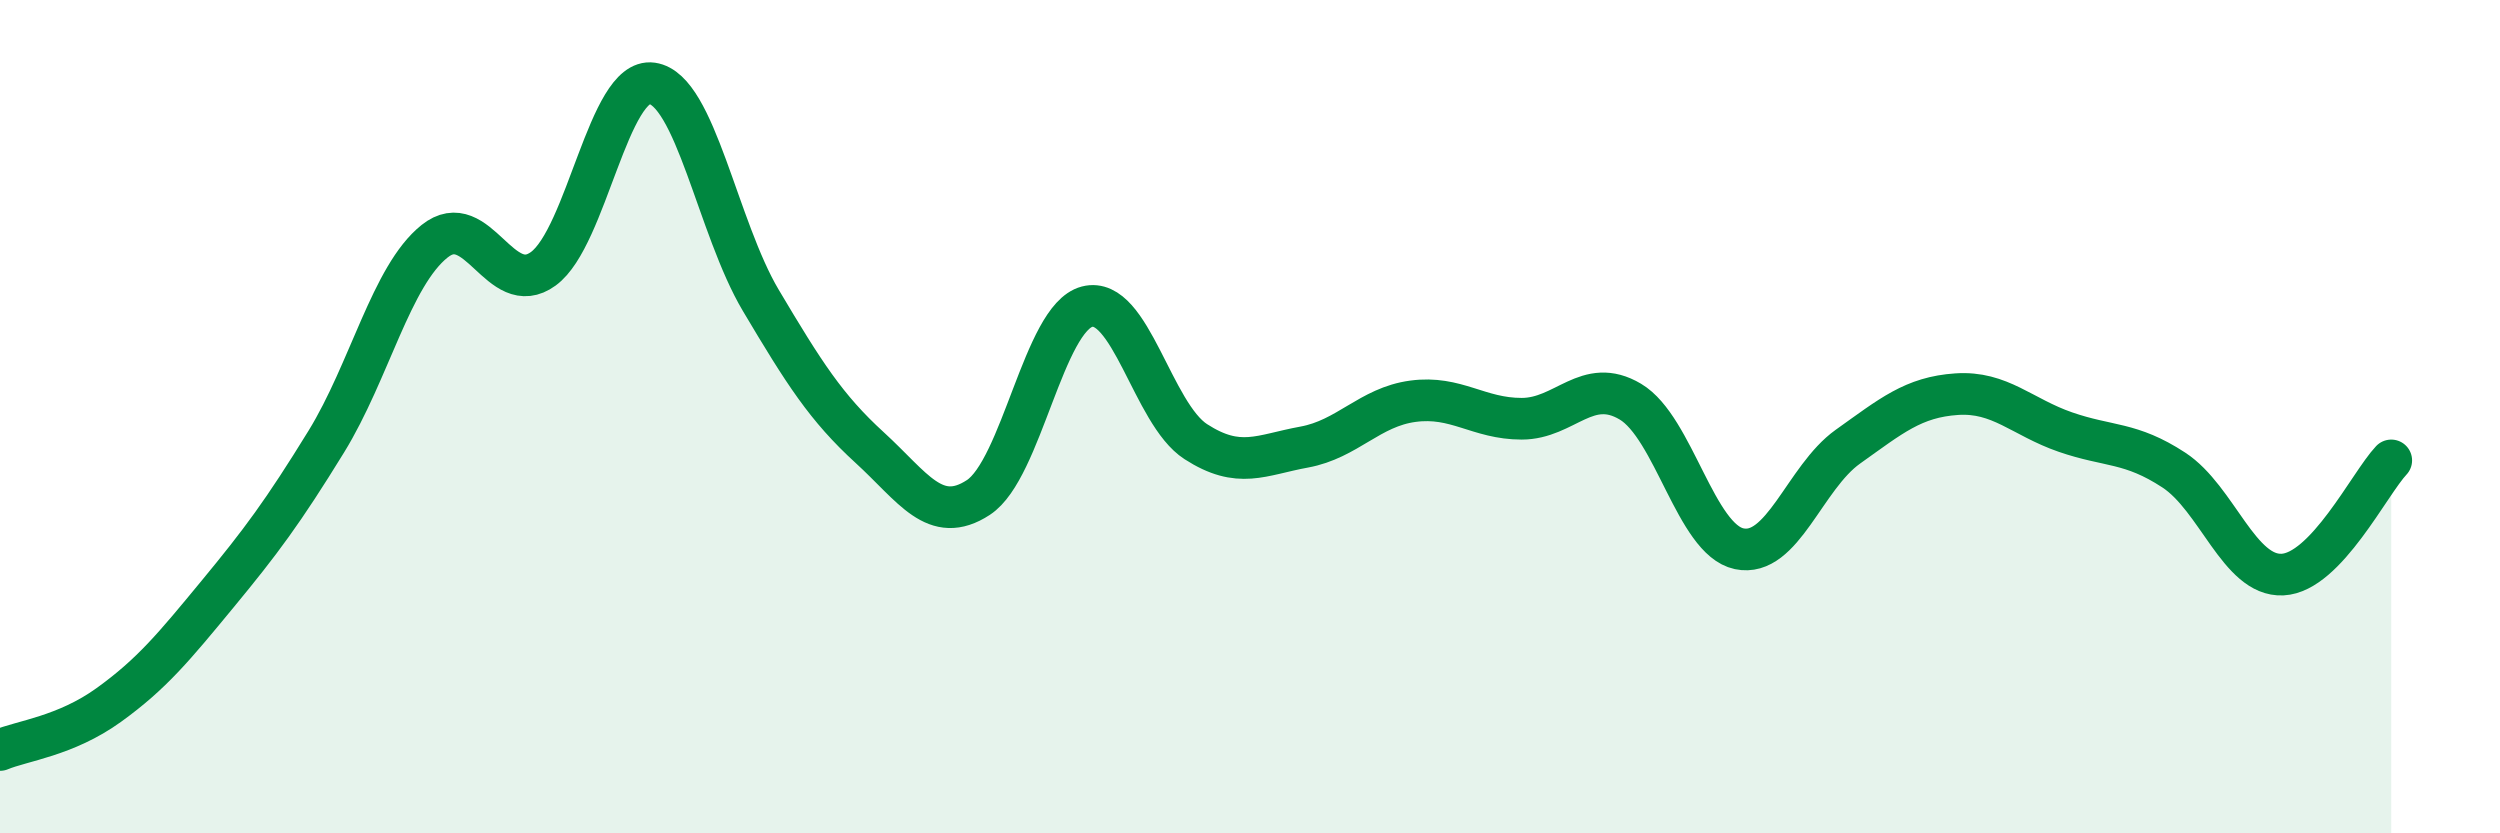
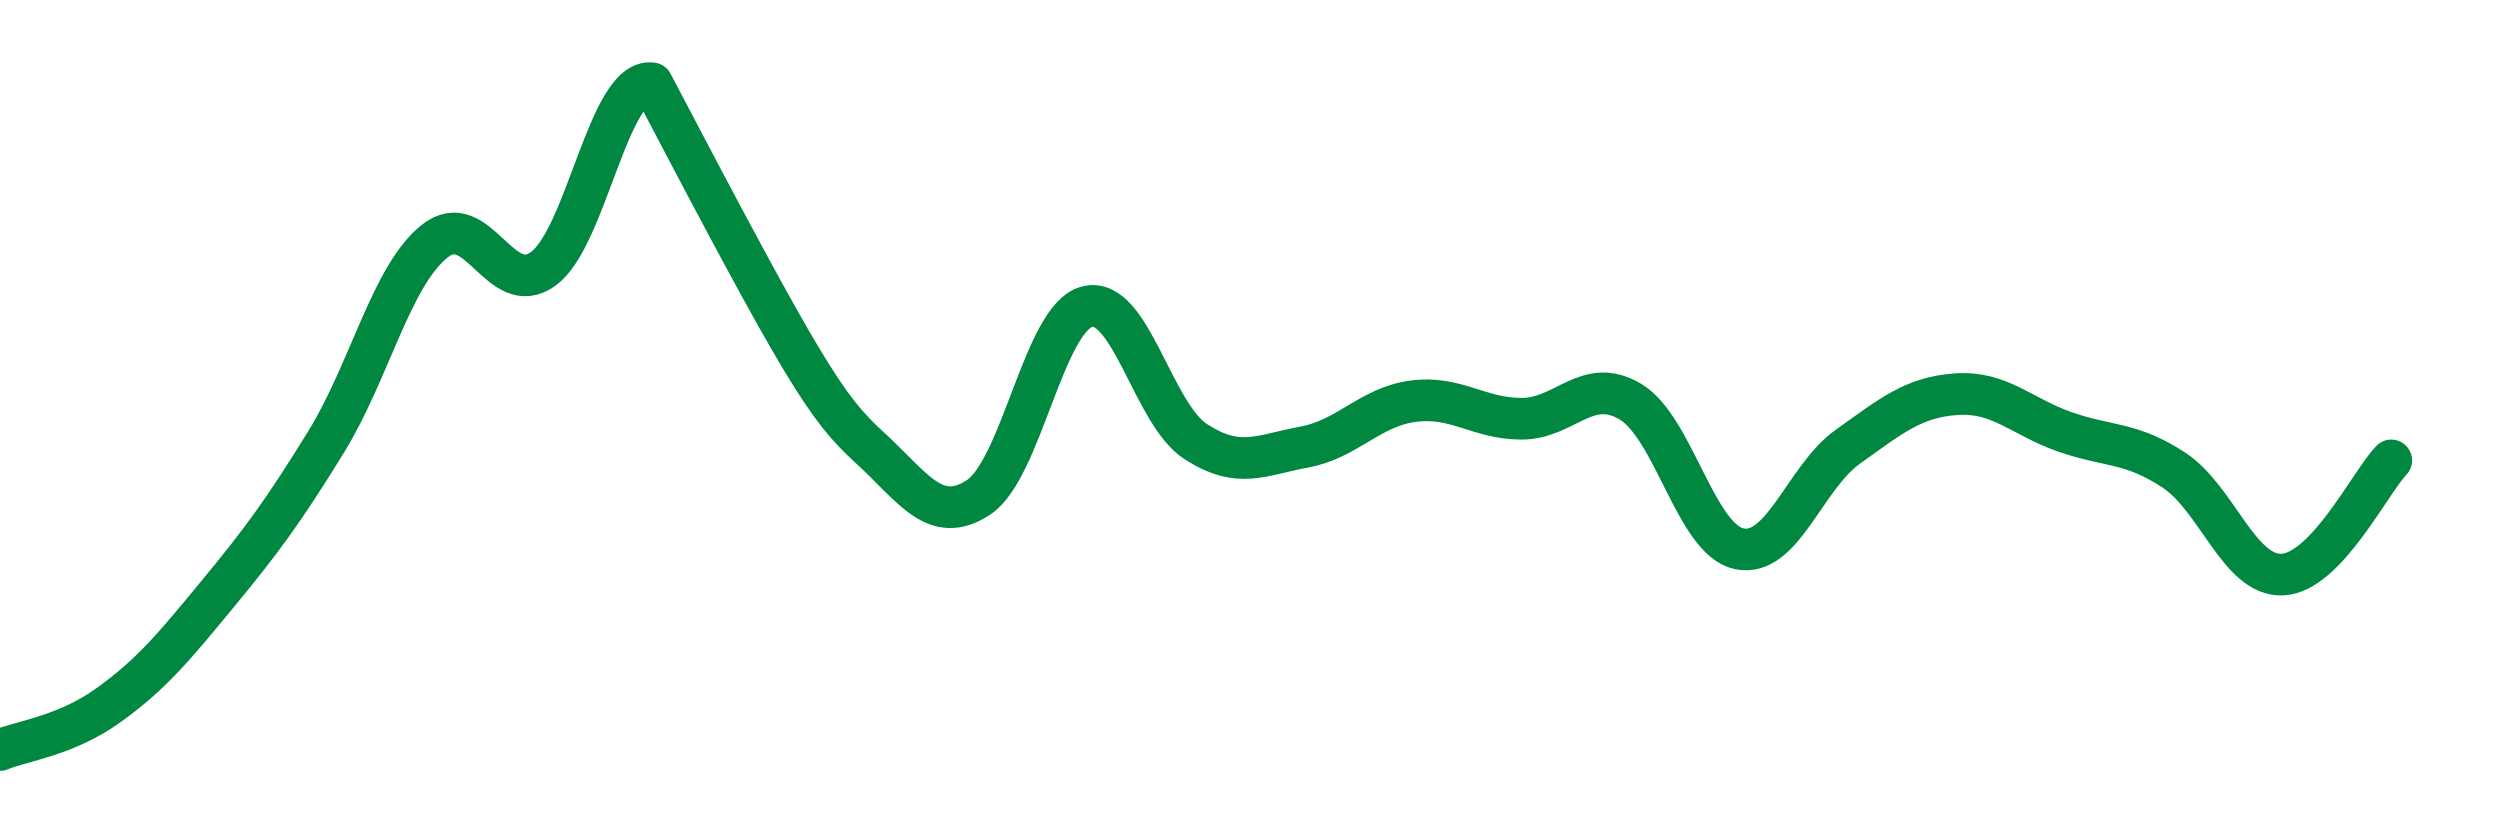
<svg xmlns="http://www.w3.org/2000/svg" width="60" height="20" viewBox="0 0 60 20">
-   <path d="M 0,18 C 0.52,17.78 1.57,17.67 2.61,16.92 C 3.65,16.17 4.18,15.52 5.22,14.26 C 6.26,13 6.79,12.29 7.83,10.6 C 8.87,8.91 9.39,6.62 10.43,5.79 C 11.47,4.96 12,7.21 13.04,6.45 C 14.08,5.69 14.61,1.85 15.65,2 C 16.69,2.15 17.22,5.46 18.26,7.21 C 19.3,8.96 19.83,9.79 20.87,10.74 C 21.91,11.69 22.44,12.62 23.48,11.94 C 24.52,11.26 25.05,7.63 26.09,7.36 C 27.13,7.09 27.66,9.93 28.7,10.6 C 29.74,11.27 30.26,10.92 31.3,10.73 C 32.34,10.54 32.87,9.77 33.91,9.63 C 34.95,9.49 35.48,10.05 36.52,10.05 C 37.56,10.05 38.09,9.02 39.13,9.64 C 40.17,10.26 40.7,12.95 41.74,13.17 C 42.78,13.39 43.31,11.46 44.35,10.72 C 45.39,9.98 45.92,9.53 46.96,9.46 C 48,9.39 48.53,10.01 49.57,10.37 C 50.61,10.73 51.13,10.6 52.17,11.28 C 53.21,11.96 53.74,13.84 54.78,13.79 C 55.82,13.74 56.87,11.6 57.39,11.05L57.39 20L0 20Z" fill="#008740" opacity="0.1" stroke-linecap="round" stroke-linejoin="round" />
-   <path d="M 0,18 C 0.52,17.78 1.57,17.67 2.61,16.92 C 3.65,16.17 4.18,15.52 5.22,14.26 C 6.26,13 6.79,12.29 7.83,10.6 C 8.87,8.91 9.39,6.62 10.43,5.79 C 11.47,4.96 12,7.21 13.04,6.45 C 14.08,5.69 14.61,1.85 15.65,2 C 16.69,2.15 17.22,5.46 18.26,7.21 C 19.3,8.96 19.83,9.79 20.87,10.74 C 21.91,11.69 22.44,12.62 23.48,11.94 C 24.52,11.26 25.05,7.63 26.09,7.36 C 27.13,7.09 27.66,9.93 28.7,10.6 C 29.74,11.27 30.26,10.92 31.3,10.73 C 32.34,10.54 32.87,9.77 33.91,9.63 C 34.95,9.49 35.48,10.05 36.52,10.05 C 37.56,10.05 38.09,9.02 39.13,9.64 C 40.17,10.26 40.7,12.95 41.74,13.17 C 42.78,13.39 43.31,11.46 44.35,10.72 C 45.39,9.98 45.92,9.53 46.96,9.46 C 48,9.39 48.53,10.01 49.57,10.37 C 50.61,10.73 51.13,10.6 52.17,11.28 C 53.21,11.96 53.74,13.84 54.78,13.79 C 55.82,13.74 56.87,11.6 57.39,11.05" stroke="#008740" stroke-width="1" fill="none" stroke-linecap="round" stroke-linejoin="round" />
+   <path d="M 0,18 C 0.52,17.78 1.57,17.67 2.61,16.92 C 3.65,16.17 4.18,15.52 5.22,14.26 C 6.26,13 6.79,12.29 7.83,10.6 C 8.87,8.91 9.39,6.62 10.43,5.79 C 11.47,4.96 12,7.21 13.04,6.45 C 14.08,5.69 14.61,1.85 15.65,2 C 19.3,8.96 19.83,9.79 20.87,10.74 C 21.91,11.69 22.44,12.62 23.48,11.94 C 24.52,11.26 25.05,7.63 26.09,7.36 C 27.13,7.09 27.66,9.93 28.7,10.6 C 29.74,11.27 30.26,10.92 31.3,10.73 C 32.34,10.54 32.87,9.77 33.91,9.63 C 34.95,9.49 35.48,10.05 36.52,10.05 C 37.56,10.05 38.09,9.02 39.13,9.64 C 40.17,10.26 40.7,12.95 41.74,13.17 C 42.78,13.39 43.31,11.46 44.35,10.72 C 45.39,9.98 45.92,9.53 46.96,9.46 C 48,9.39 48.53,10.01 49.57,10.37 C 50.61,10.73 51.13,10.6 52.17,11.28 C 53.21,11.96 53.74,13.84 54.78,13.79 C 55.82,13.74 56.87,11.6 57.39,11.05" stroke="#008740" stroke-width="1" fill="none" stroke-linecap="round" stroke-linejoin="round" />
</svg>